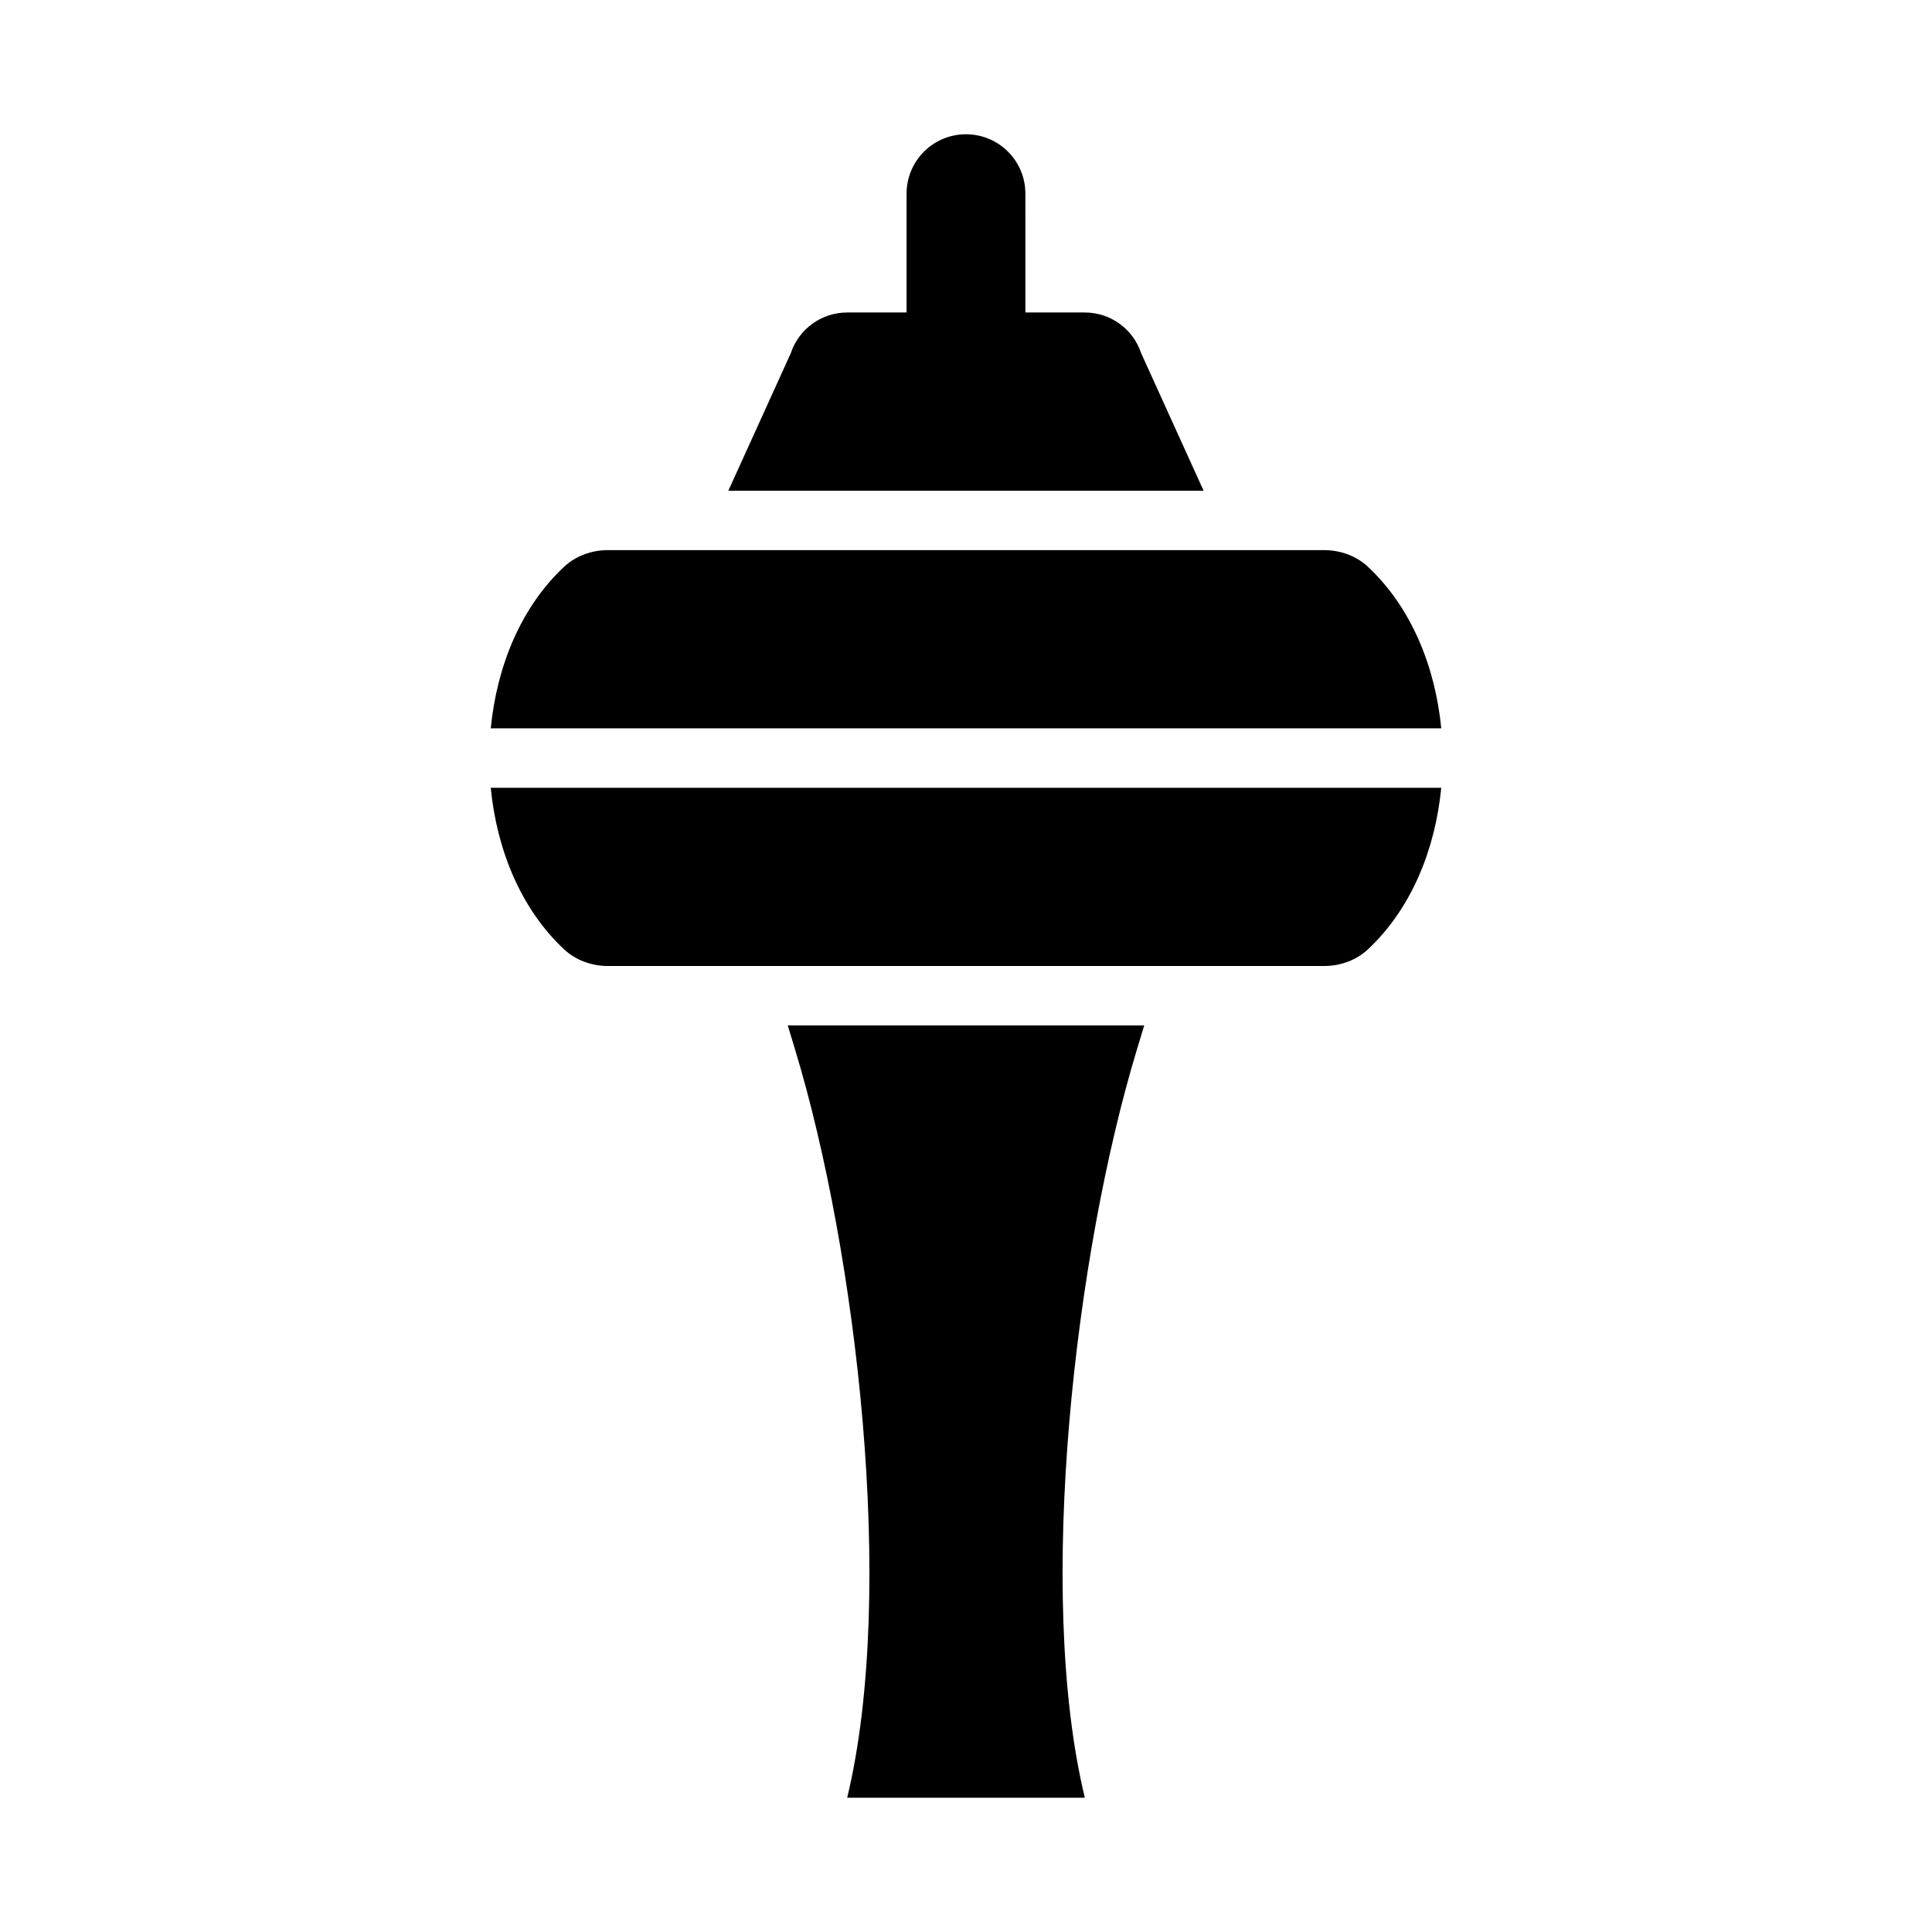
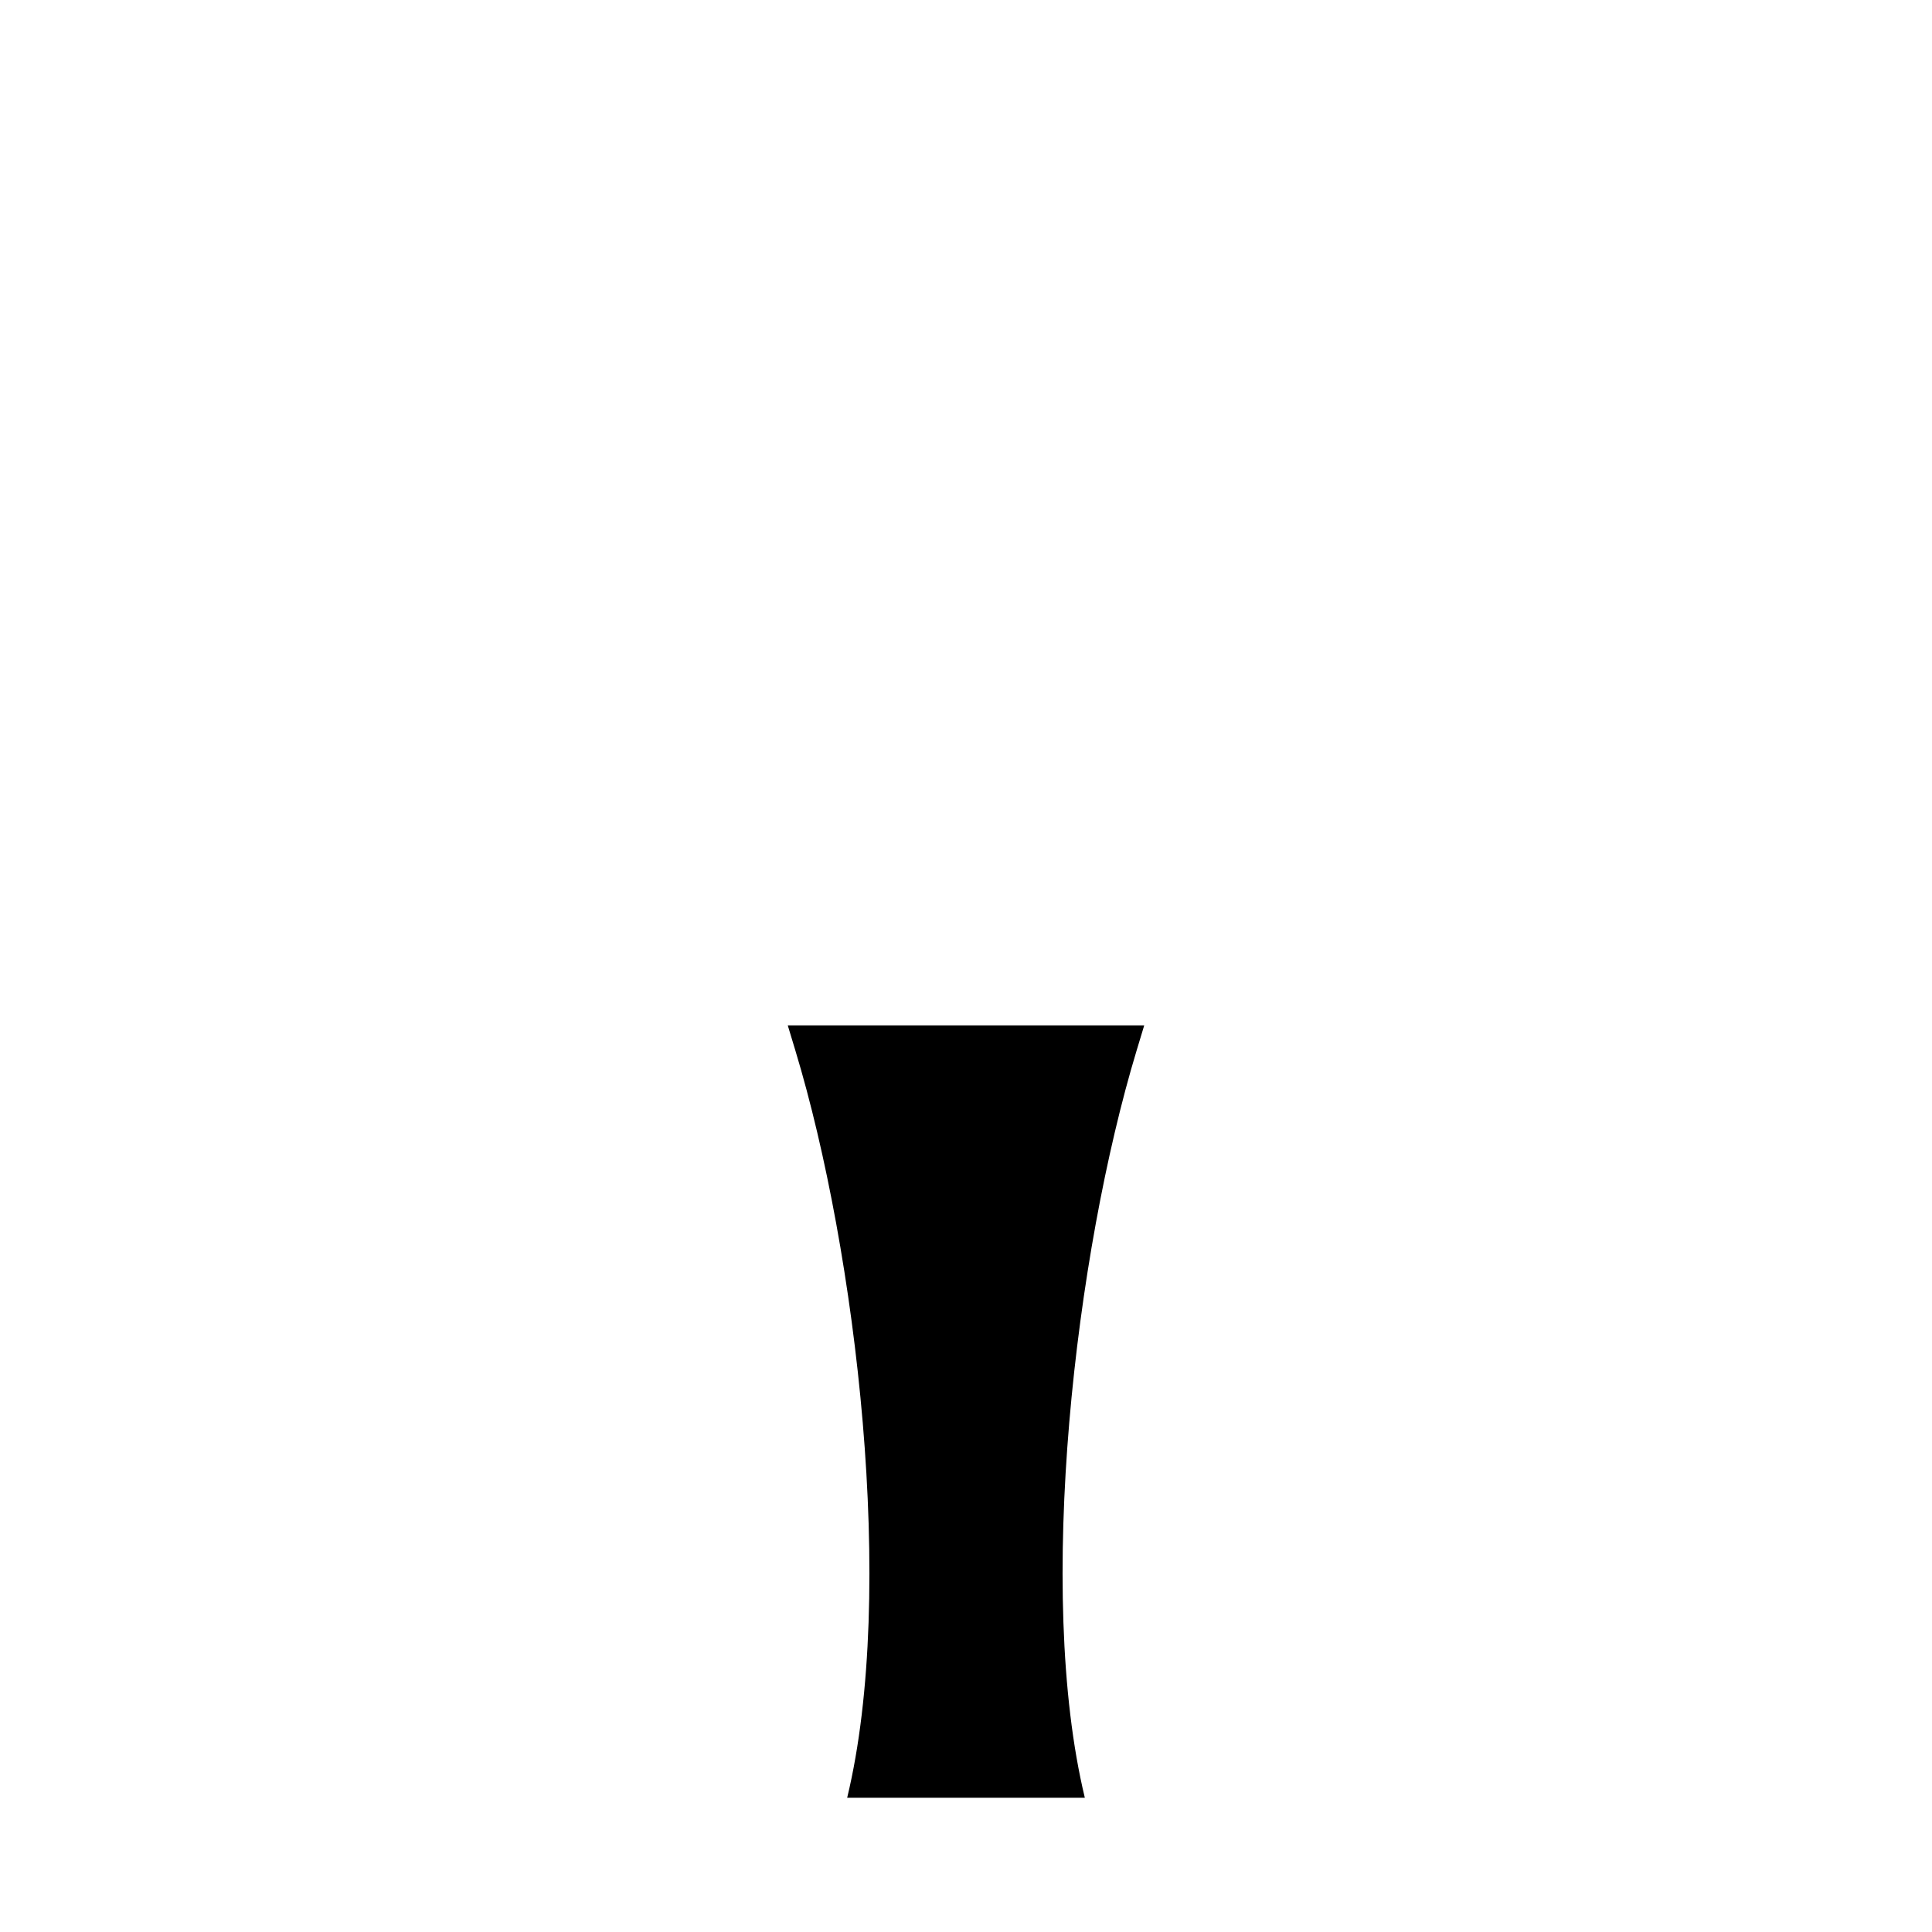
<svg xmlns="http://www.w3.org/2000/svg" fill="#000000" width="800px" height="800px" version="1.1" viewBox="144 144 512 512">
  <g>
-     <path d="m446.41 237.58c-2.137-6.43-8.148-10.766-14.926-10.766h-15.742l-0.004-31.488c0-8.703-7.043-15.742-15.742-15.742-8.703 0-15.742 7.043-15.742 15.742v31.488h-15.742c-6.781 0-12.793 4.336-14.93 10.762l-16.562 36.473h125.95z" />
    <path d="m447.23 415.74h-94.465l2.043 6.754c16.109 53.25 26.852 143.38 13.703 197.92h62.977c-13.152-54.543-2.406-144.67 13.699-197.92z" />
-     <path d="m525.95 337.02c-1.605-16.332-7.891-32.035-19.48-42.859-2.996-2.785-7.184-4.375-11.566-4.375h-189.8c-4.387 0-8.574 1.59-11.57 4.375-11.59 10.824-17.875 26.523-19.48 42.859z" />
-     <path d="m274.05 352.77c1.605 16.332 7.891 32.035 19.48 42.859 2.996 2.785 7.184 4.375 11.57 4.375h189.8c4.387 0 8.574-1.586 11.57-4.371 11.59-10.828 17.879-26.531 19.48-42.863z" />
  </g>
</svg>